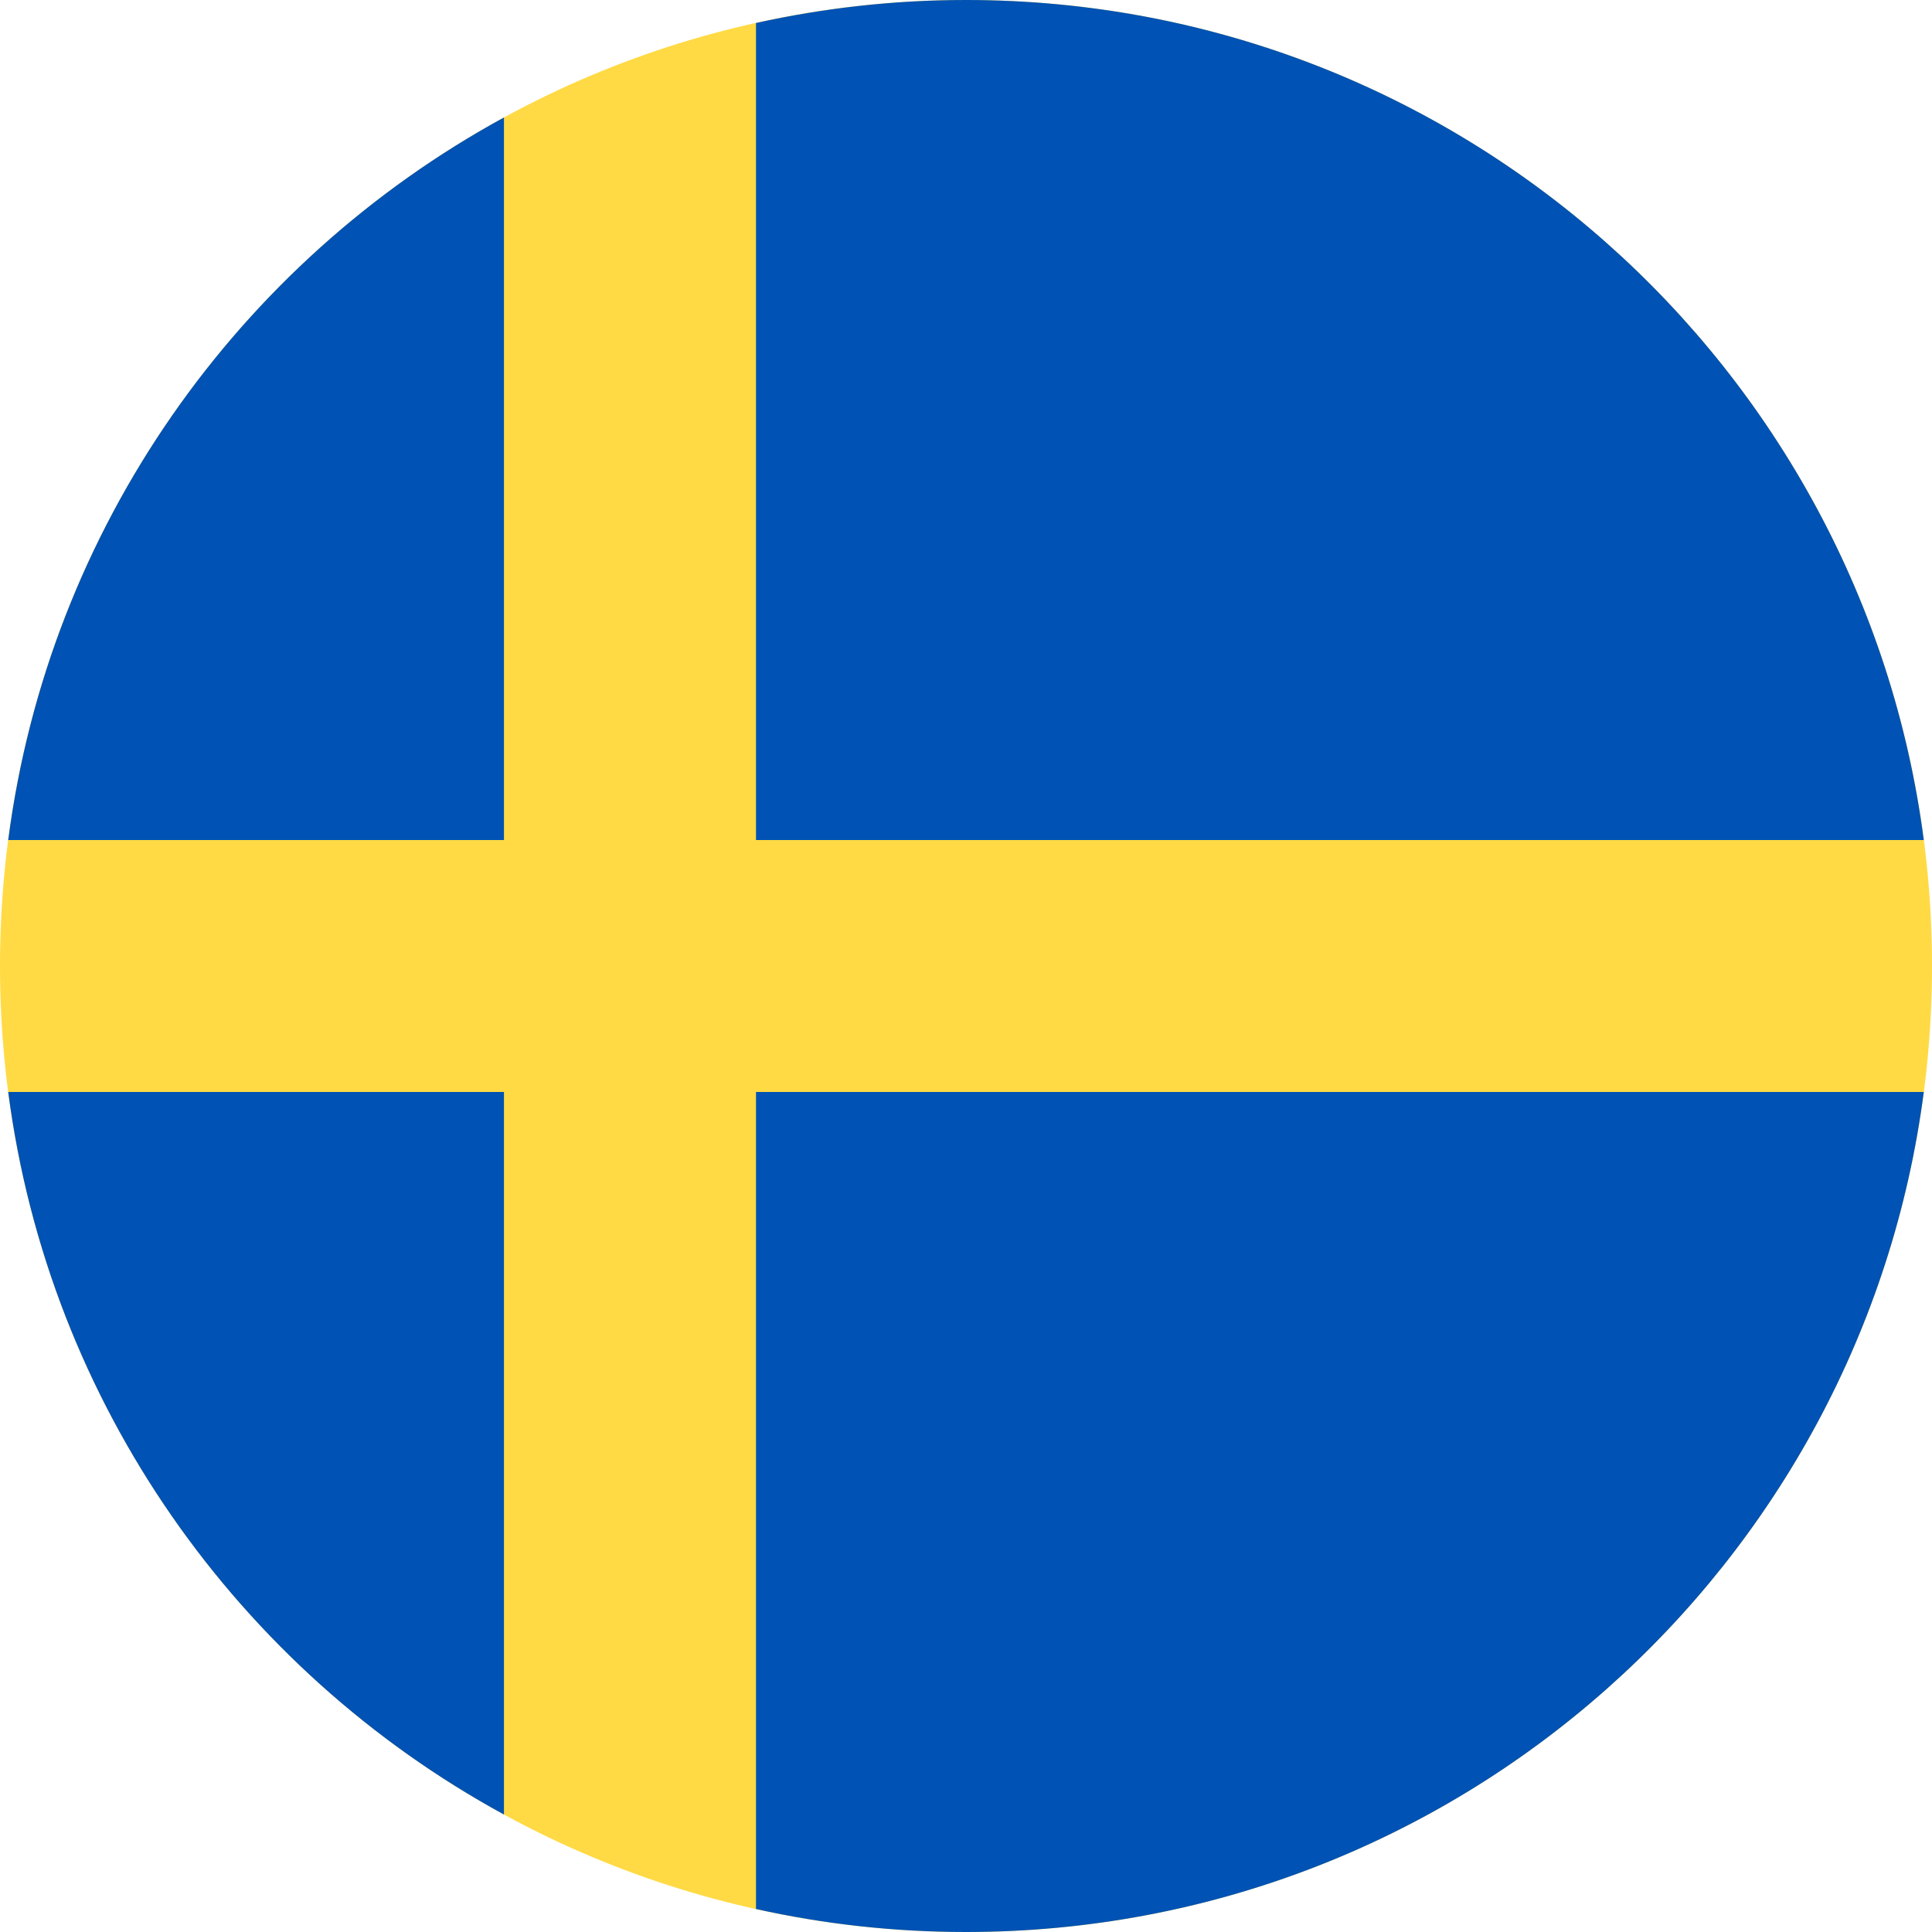
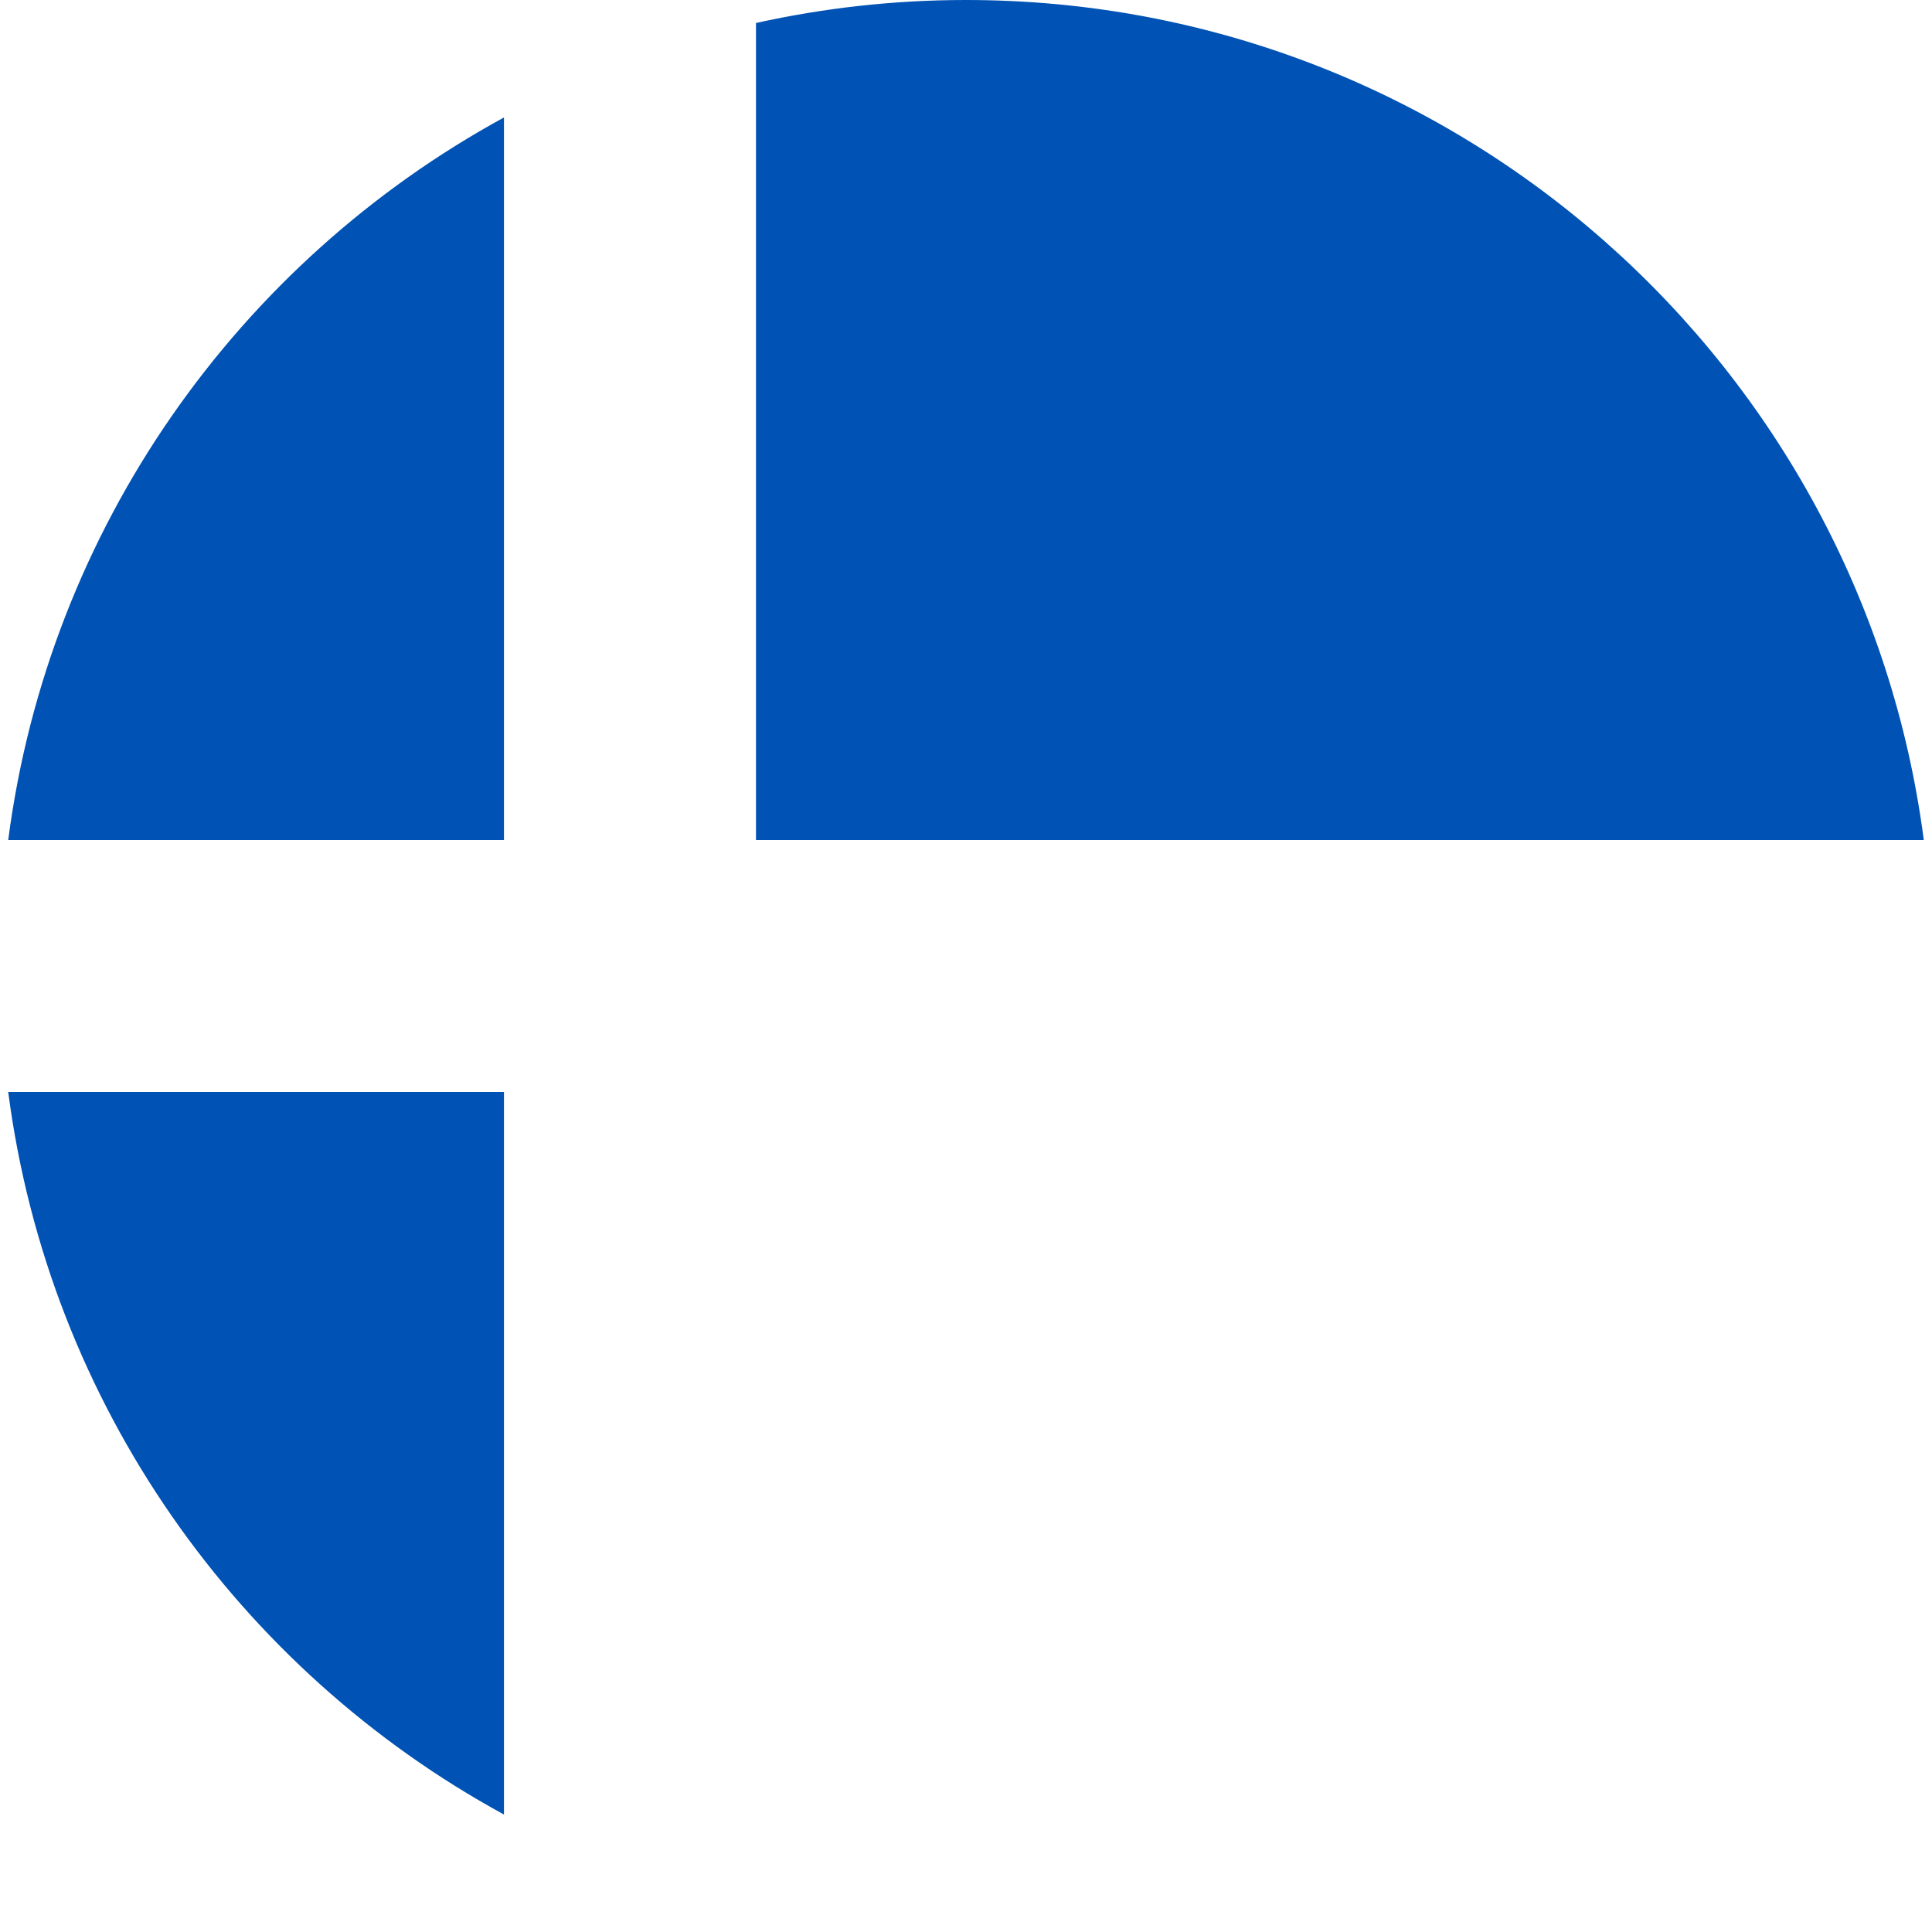
<svg xmlns="http://www.w3.org/2000/svg" width="20" height="20" viewBox="0 0 20 20" fill="none">
  <g clip-path="url(#clip0_12_751)">
-     <path d="M10 20C15.523 20 20 15.523 20 10C20 4.477 15.523 0 10 0C4.477 0 0 4.477 0 10C0 15.523 4.477 20 10 20Z" fill="#FFDA44" />
    <path d="M7.826 8.696H19.915C19.276 3.789 15.081 0 10 0C9.253 0 8.526 0.083 7.826 0.238V8.696H7.826Z" fill="#0052B4" />
    <path d="M5.217 8.696V1.216C2.471 2.714 0.506 5.462 0.085 8.696H5.217V8.696Z" fill="#0052B4" />
    <path d="M5.217 11.304H0.085C0.506 14.538 2.471 17.286 5.217 18.784L5.217 11.304Z" fill="#0052B4" />
-     <path d="M7.826 11.305V19.762C8.526 19.918 9.253 20 10 20C15.081 20 19.276 16.211 19.915 11.304H7.826V11.305Z" fill="#0052B4" />
  </g>
  <defs>
    <clipPath id="clip0_12_751">
      <rect width="20" height="20" fill="white" />
    </clipPath>
  </defs>
</svg>